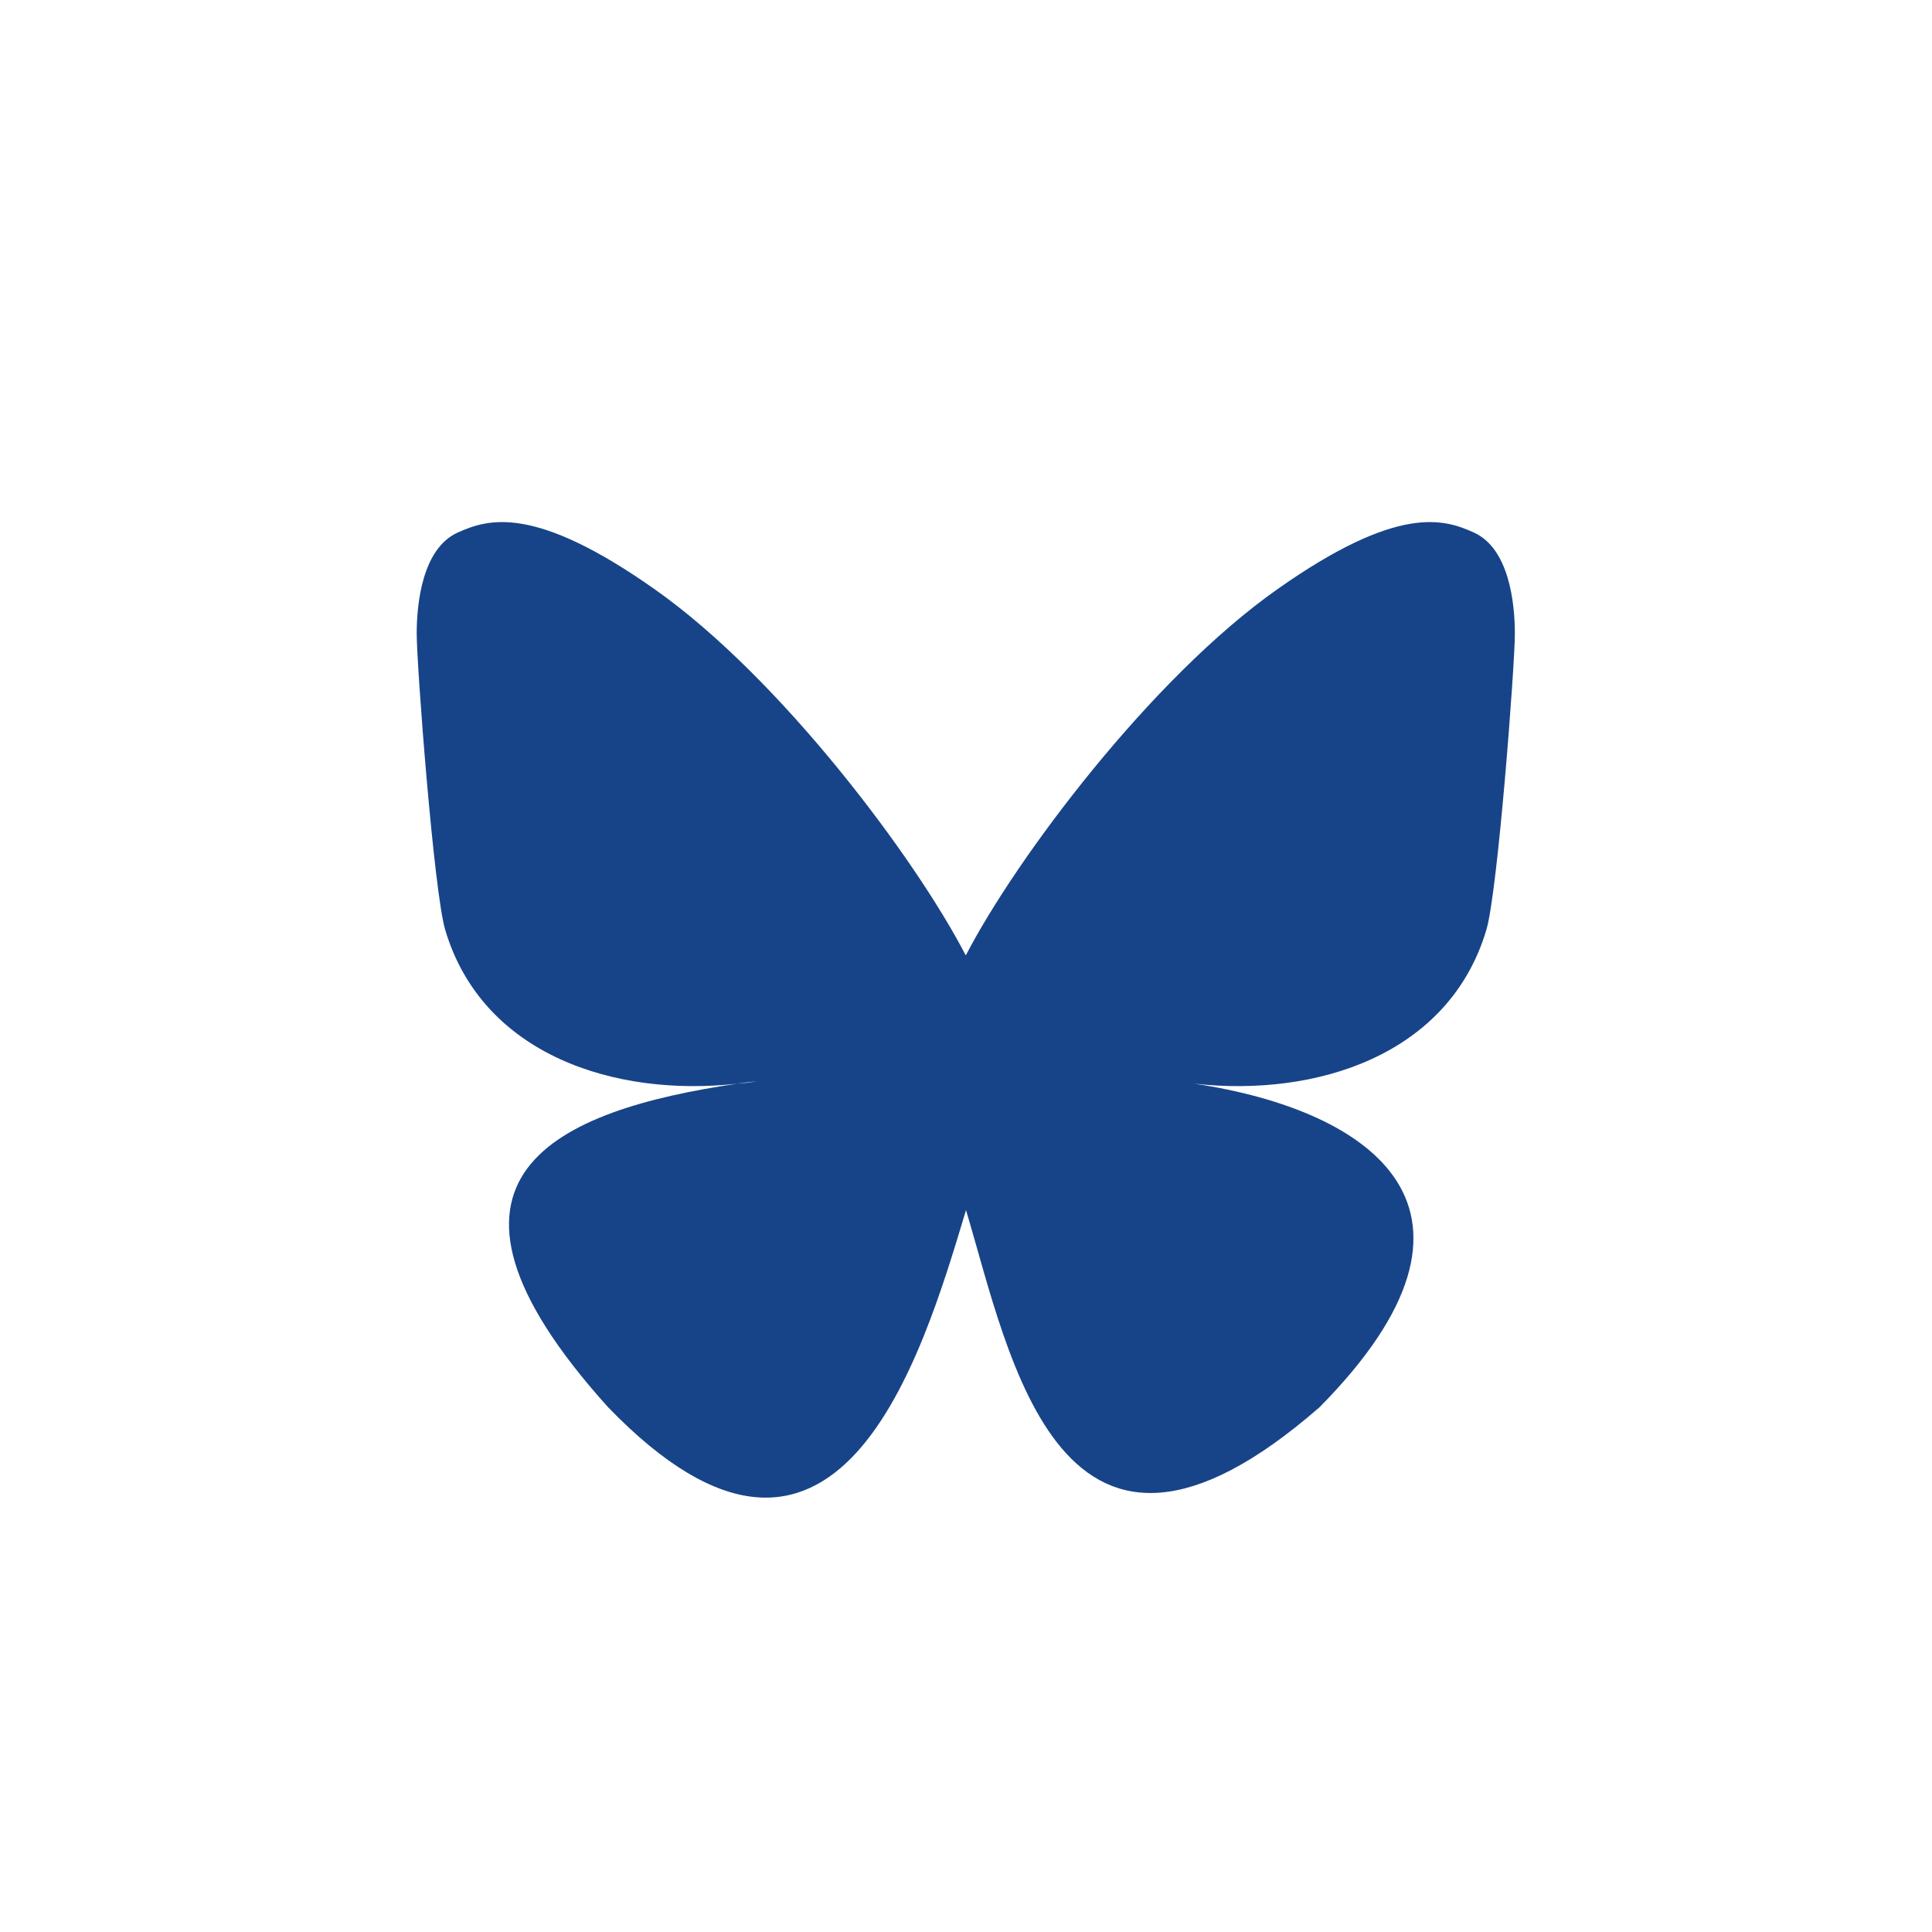
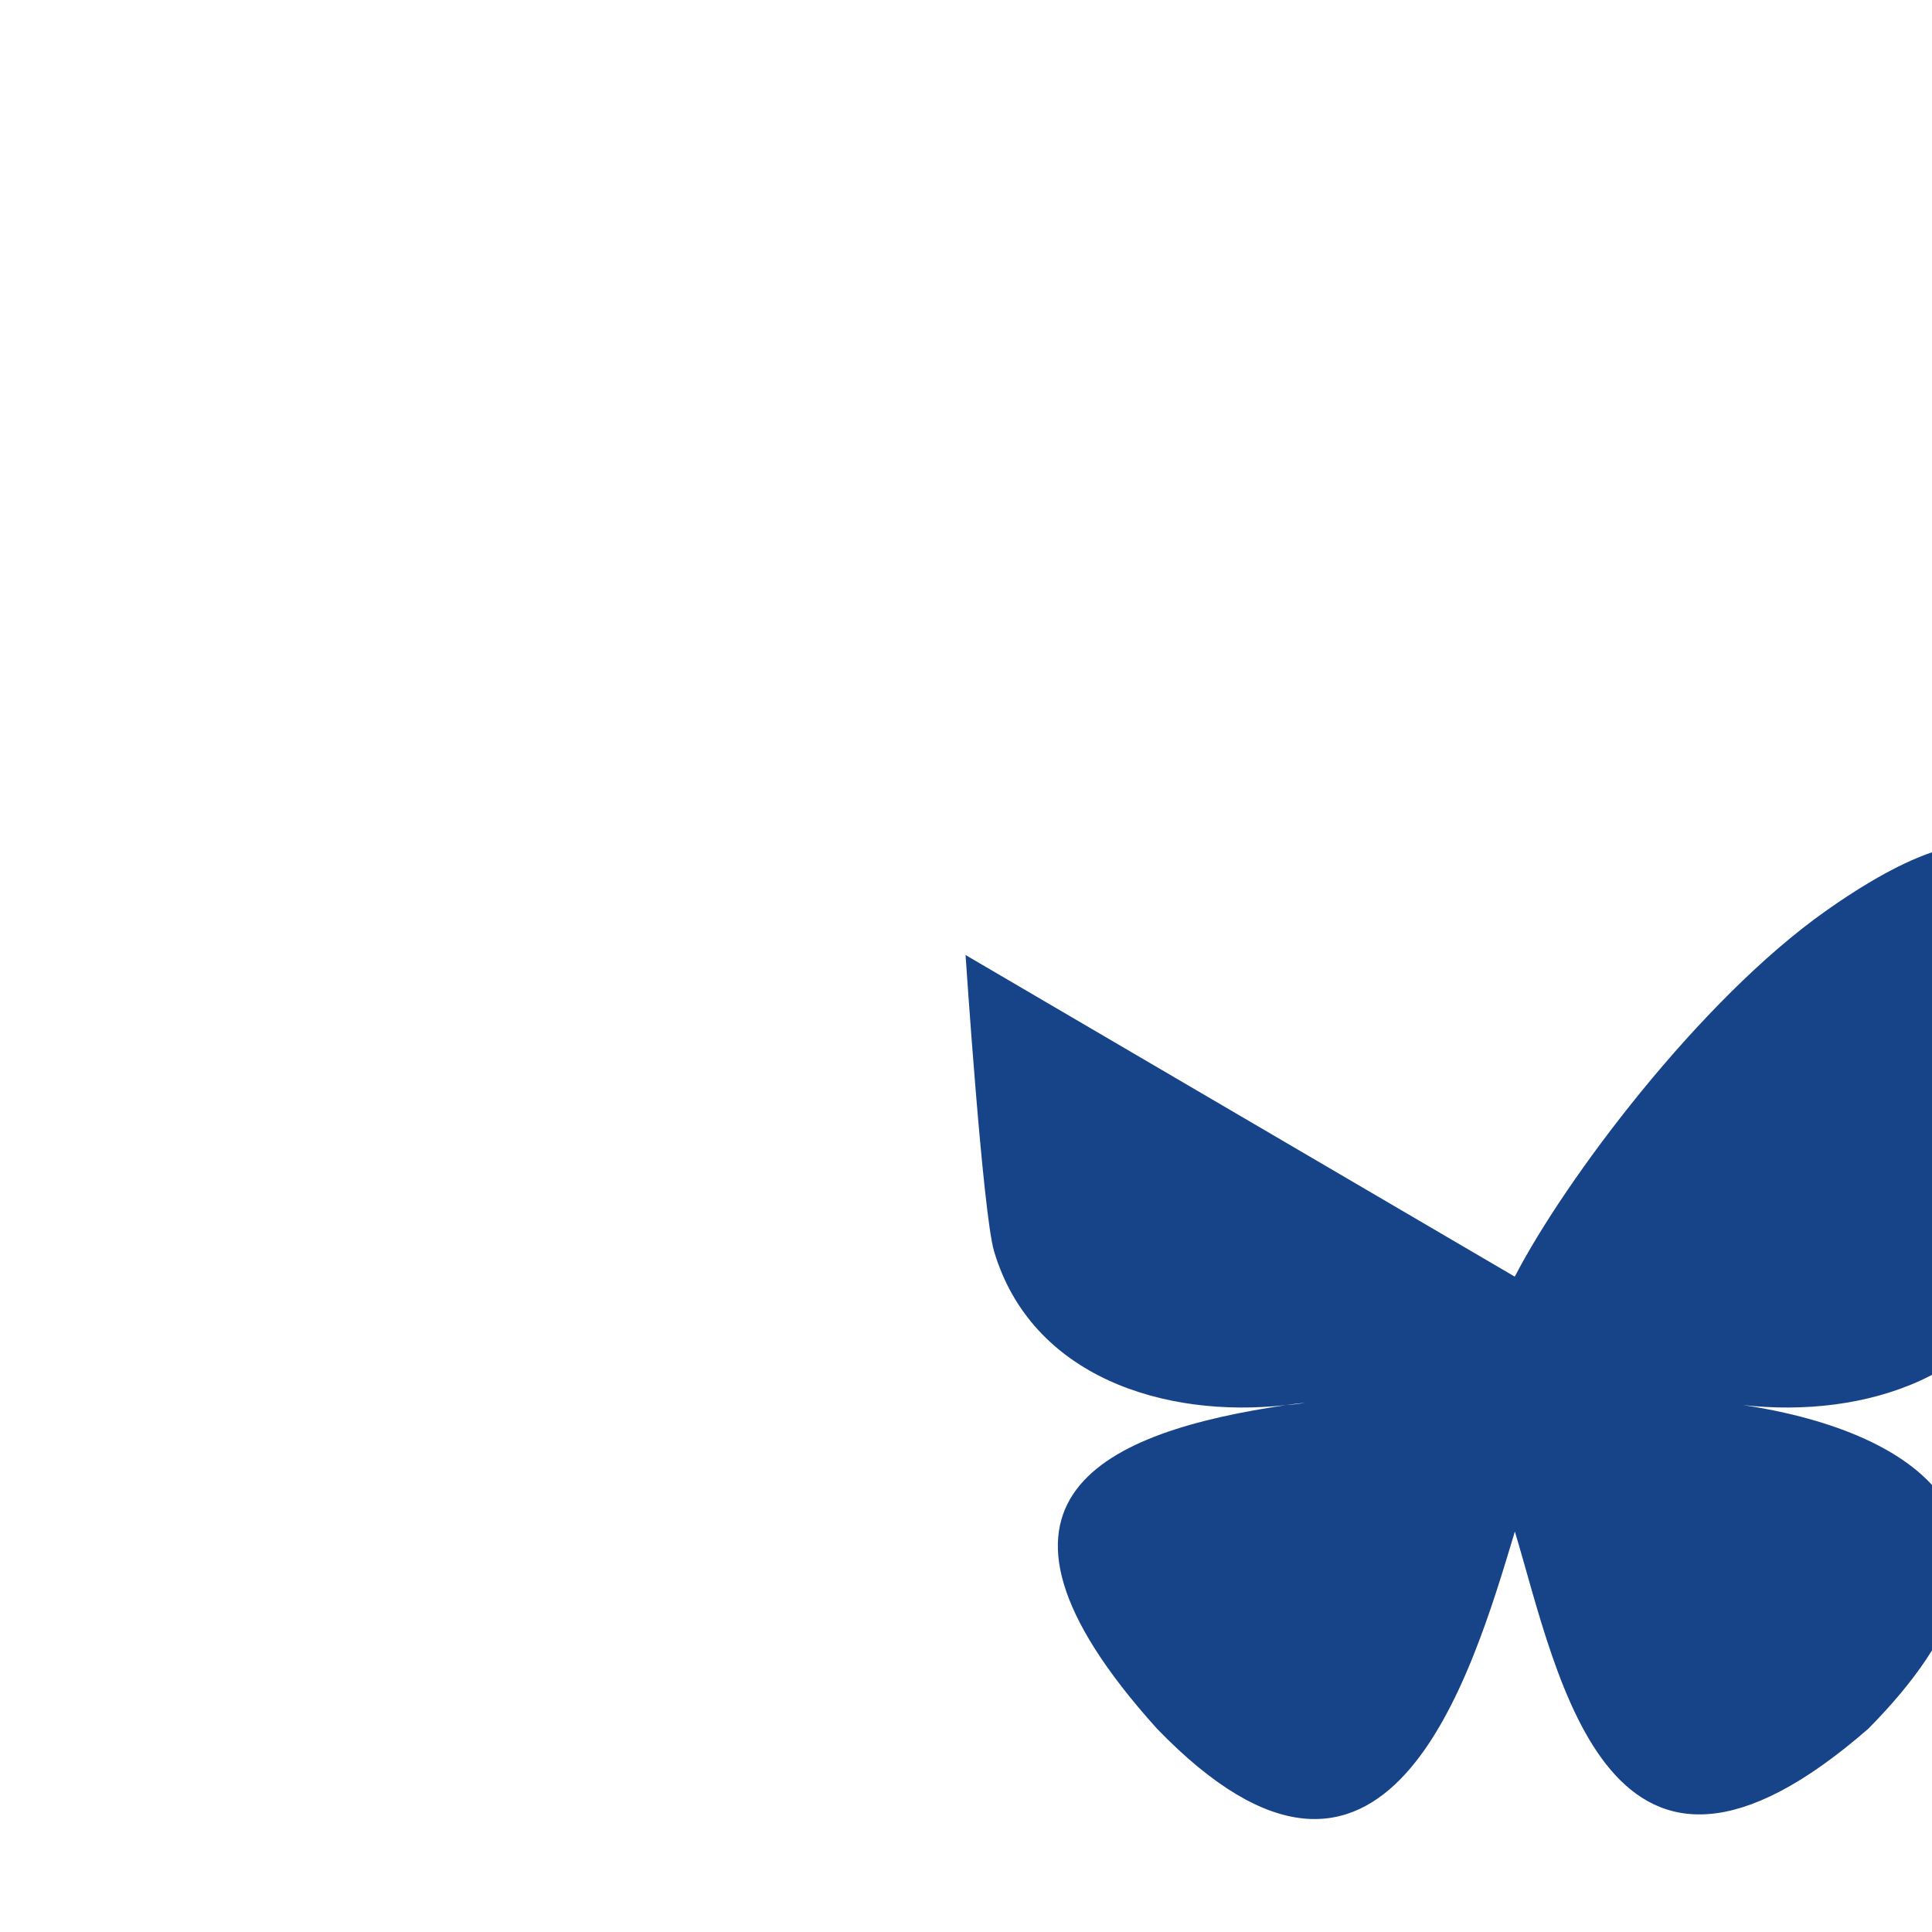
<svg xmlns="http://www.w3.org/2000/svg" id="a" width="44" height="44" viewBox="0 0 44 44">
-   <path d="m21.99,21.75c-1.14-2.2-4.21-6.31-7.08-8.33-2.75-1.94-3.8-1.6-4.49-1.29-.79.36-.93,1.58-.93,2.3s.39,5.88.65,6.75c.85,2.85,3.87,3.81,6.65,3.5.14-.02.28-.04.44-.05-.14.02-.29.04-.44.05-4.07.6-7.7,2.09-2.94,7.37,5.22,5.4,7.15-1.16,8.15-4.49,1,3.32,2.13,9.65,8.05,4.49,4.44-4.49,1.22-6.76-2.85-7.37-.14-.02-.29-.04-.44-.05.15.02.29.04.44.05,2.78.31,5.8-.65,6.65-3.5.26-.86.65-6.03.65-6.75s-.14-1.94-.93-2.3c-.68-.31-1.73-.65-4.48,1.29-2.88,2.03-5.95,6.13-7.09,8.33h-.01Z" fill="#174488" stroke-width="0" />
+   <path d="m21.99,21.75s.39,5.88.65,6.75c.85,2.85,3.87,3.81,6.65,3.5.14-.02.28-.04.44-.05-.14.02-.29.04-.44.05-4.07.6-7.7,2.09-2.94,7.37,5.22,5.4,7.15-1.16,8.15-4.49,1,3.32,2.13,9.65,8.05,4.49,4.44-4.49,1.22-6.76-2.85-7.37-.14-.02-.29-.04-.44-.05.15.02.29.04.44.05,2.78.31,5.8-.65,6.65-3.5.26-.86.65-6.03.65-6.75s-.14-1.94-.93-2.3c-.68-.31-1.73-.65-4.48,1.29-2.88,2.03-5.95,6.13-7.09,8.33h-.01Z" fill="#174488" stroke-width="0" />
</svg>